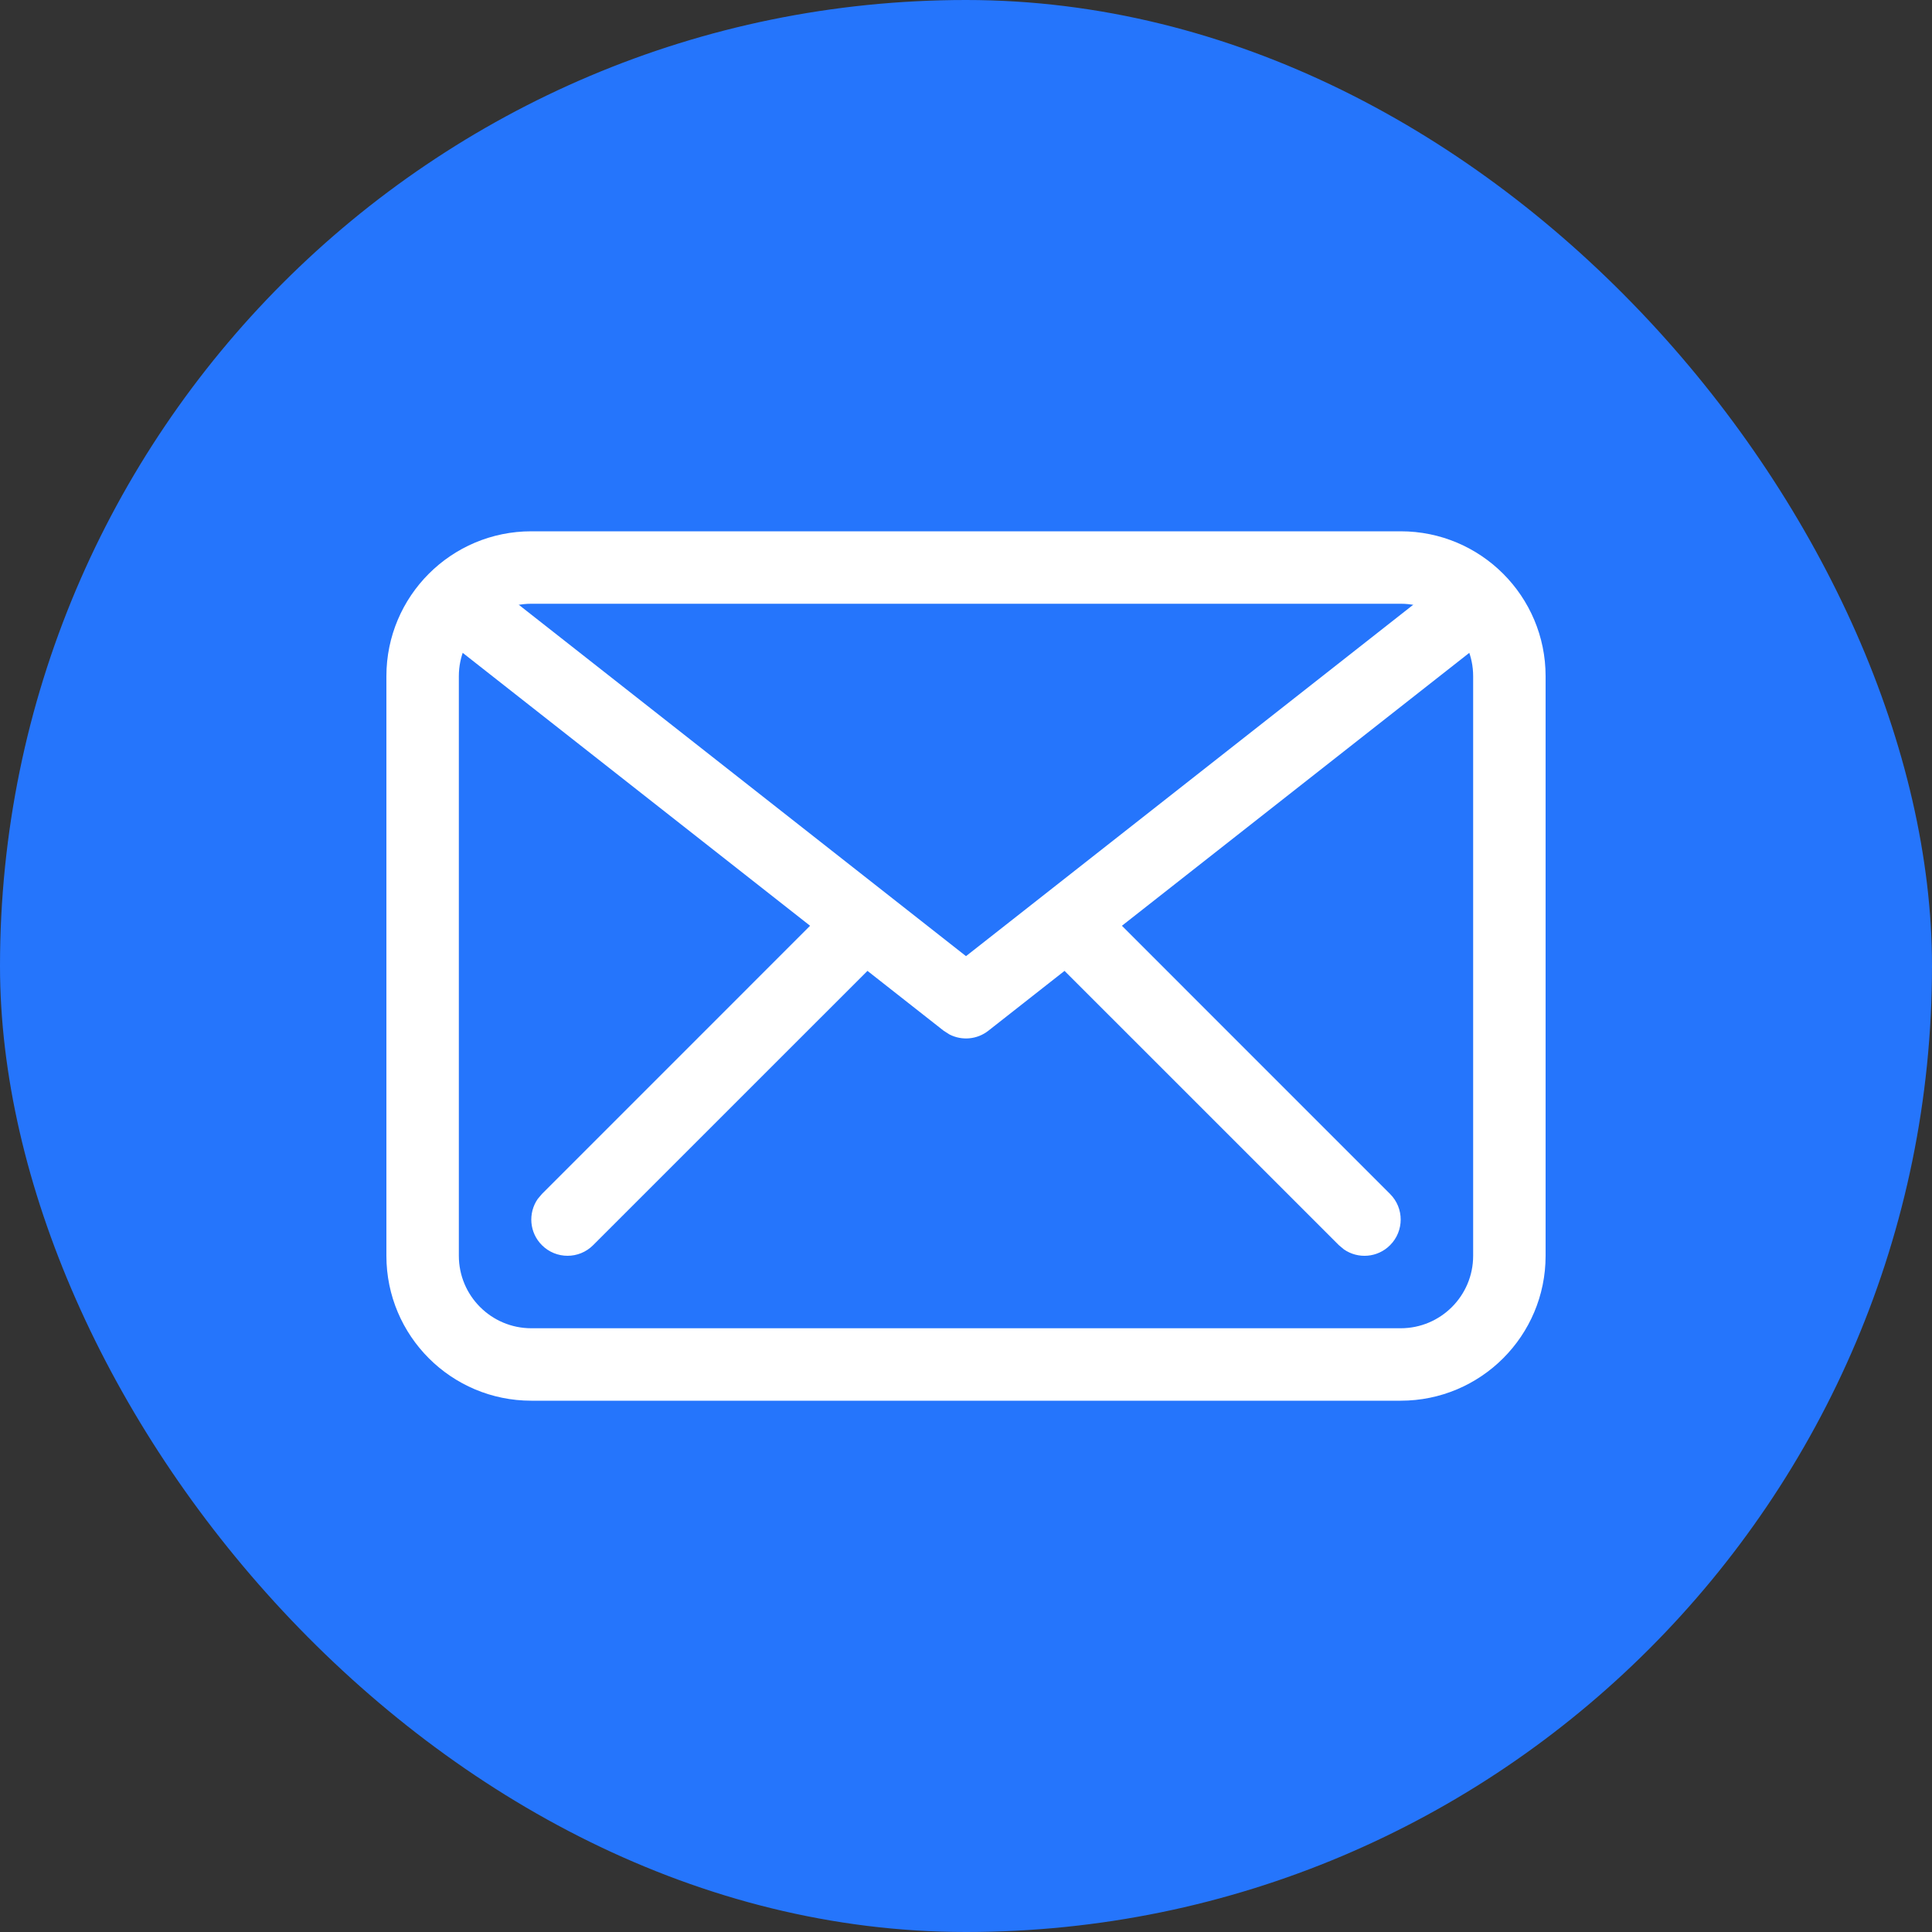
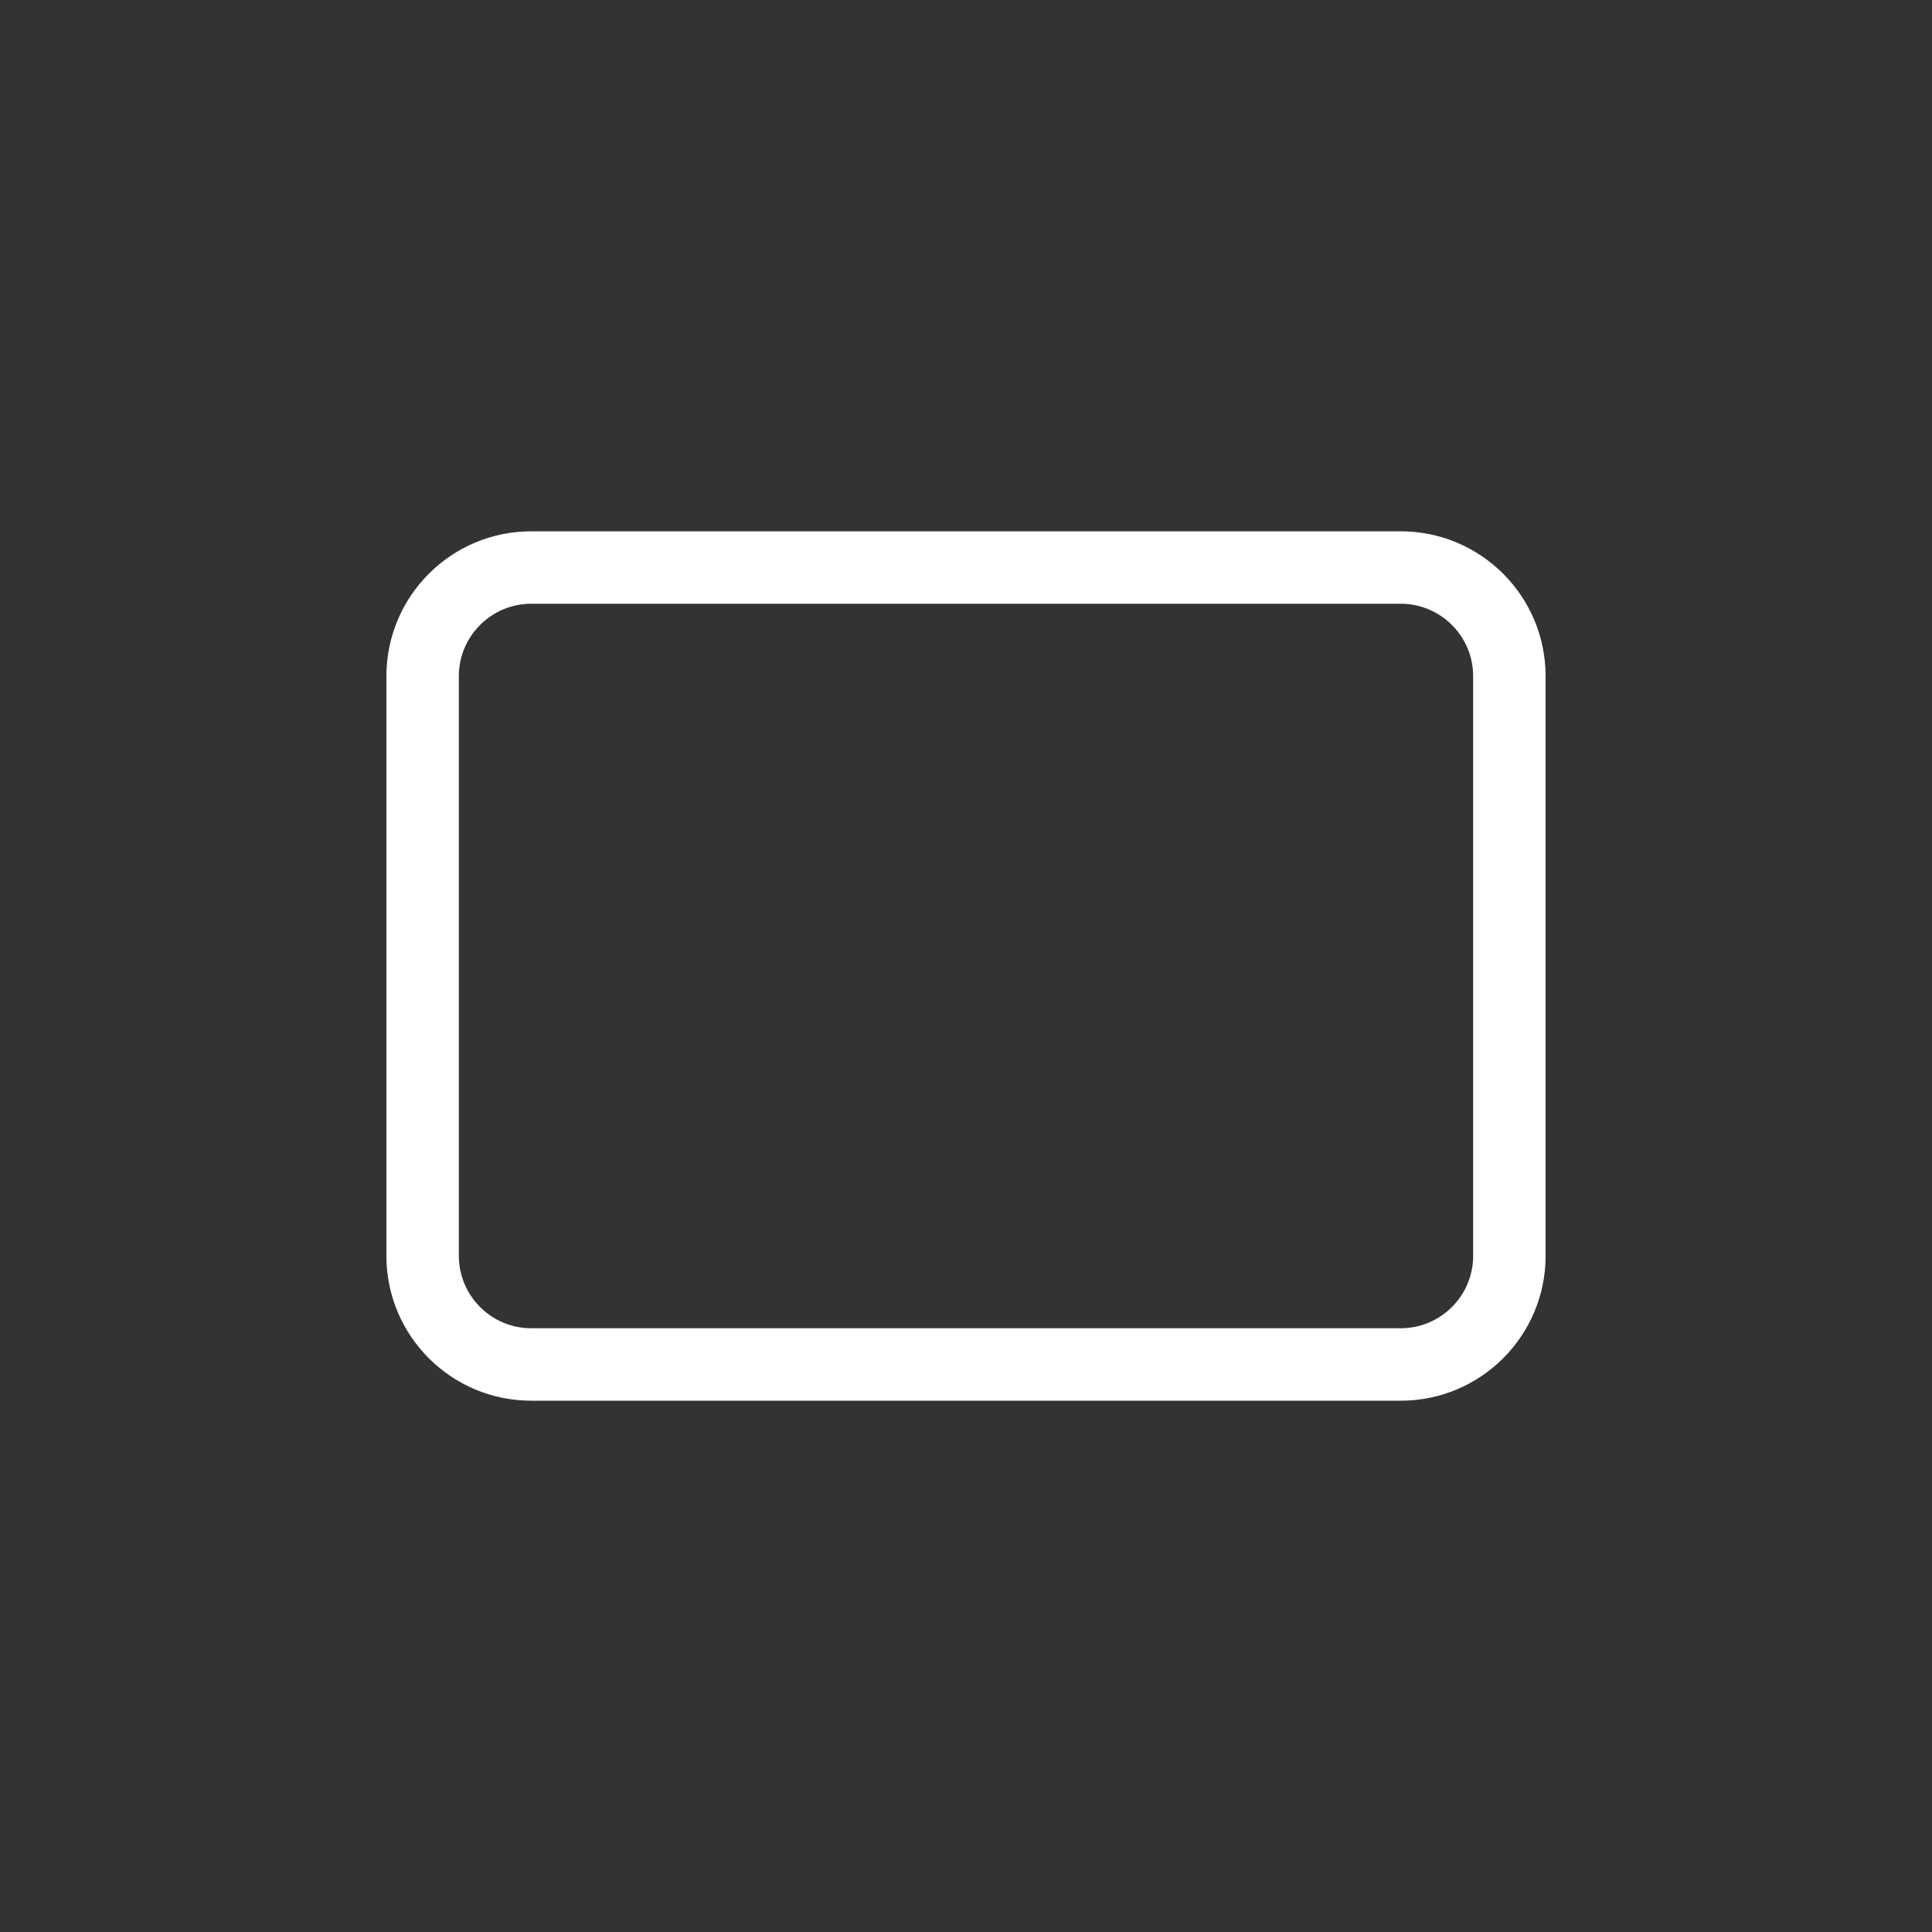
<svg xmlns="http://www.w3.org/2000/svg" width="40" height="40" viewBox="0 0 40 40" fill="none">
  <rect x="0" y="0" width="40" height="40" fill="#333333" stroke="none" />
-   <rect width="40" height="40" rx="20" fill="#2575FC" />
  <path fill-rule="evenodd" clip-rule="evenodd" d="M29 11H11C9.343 11 8 12.343 8 14V26C8 27.657 9.343 29 11 29H29C30.657 29 32 27.657 32 26V14C32 12.343 30.657 11 29 11ZM9.5 14C9.5 13.172 10.172 12.5 11 12.5H29C29.828 12.5 30.5 13.172 30.5 14V26C30.5 26.828 29.828 27.5 29 27.5H11C10.172 27.5 9.5 26.828 9.5 26V14Z" fill="white" />
-   <path d="M30.037 11.91C30.362 11.654 30.834 11.711 31.09 12.037C31.317 12.326 31.298 12.731 31.062 12.997L30.963 13.09L23.228 19.167L28.78 24.72C29.073 25.012 29.073 25.487 28.78 25.78C28.52 26.041 28.116 26.07 27.824 25.867L27.72 25.78L22.04 20.101L20.463 21.34C20.23 21.523 19.916 21.549 19.659 21.418L19.537 21.34L17.96 20.101L12.28 25.78C11.988 26.073 11.513 26.073 11.22 25.78C10.959 25.52 10.93 25.116 11.133 24.823L11.22 24.72L16.772 19.167L9.037 13.09C8.711 12.834 8.654 12.362 8.91 12.037C9.138 11.747 9.536 11.67 9.85 11.836L9.963 11.91L20 19.796L30.037 11.91Z" fill="white" />
</svg>